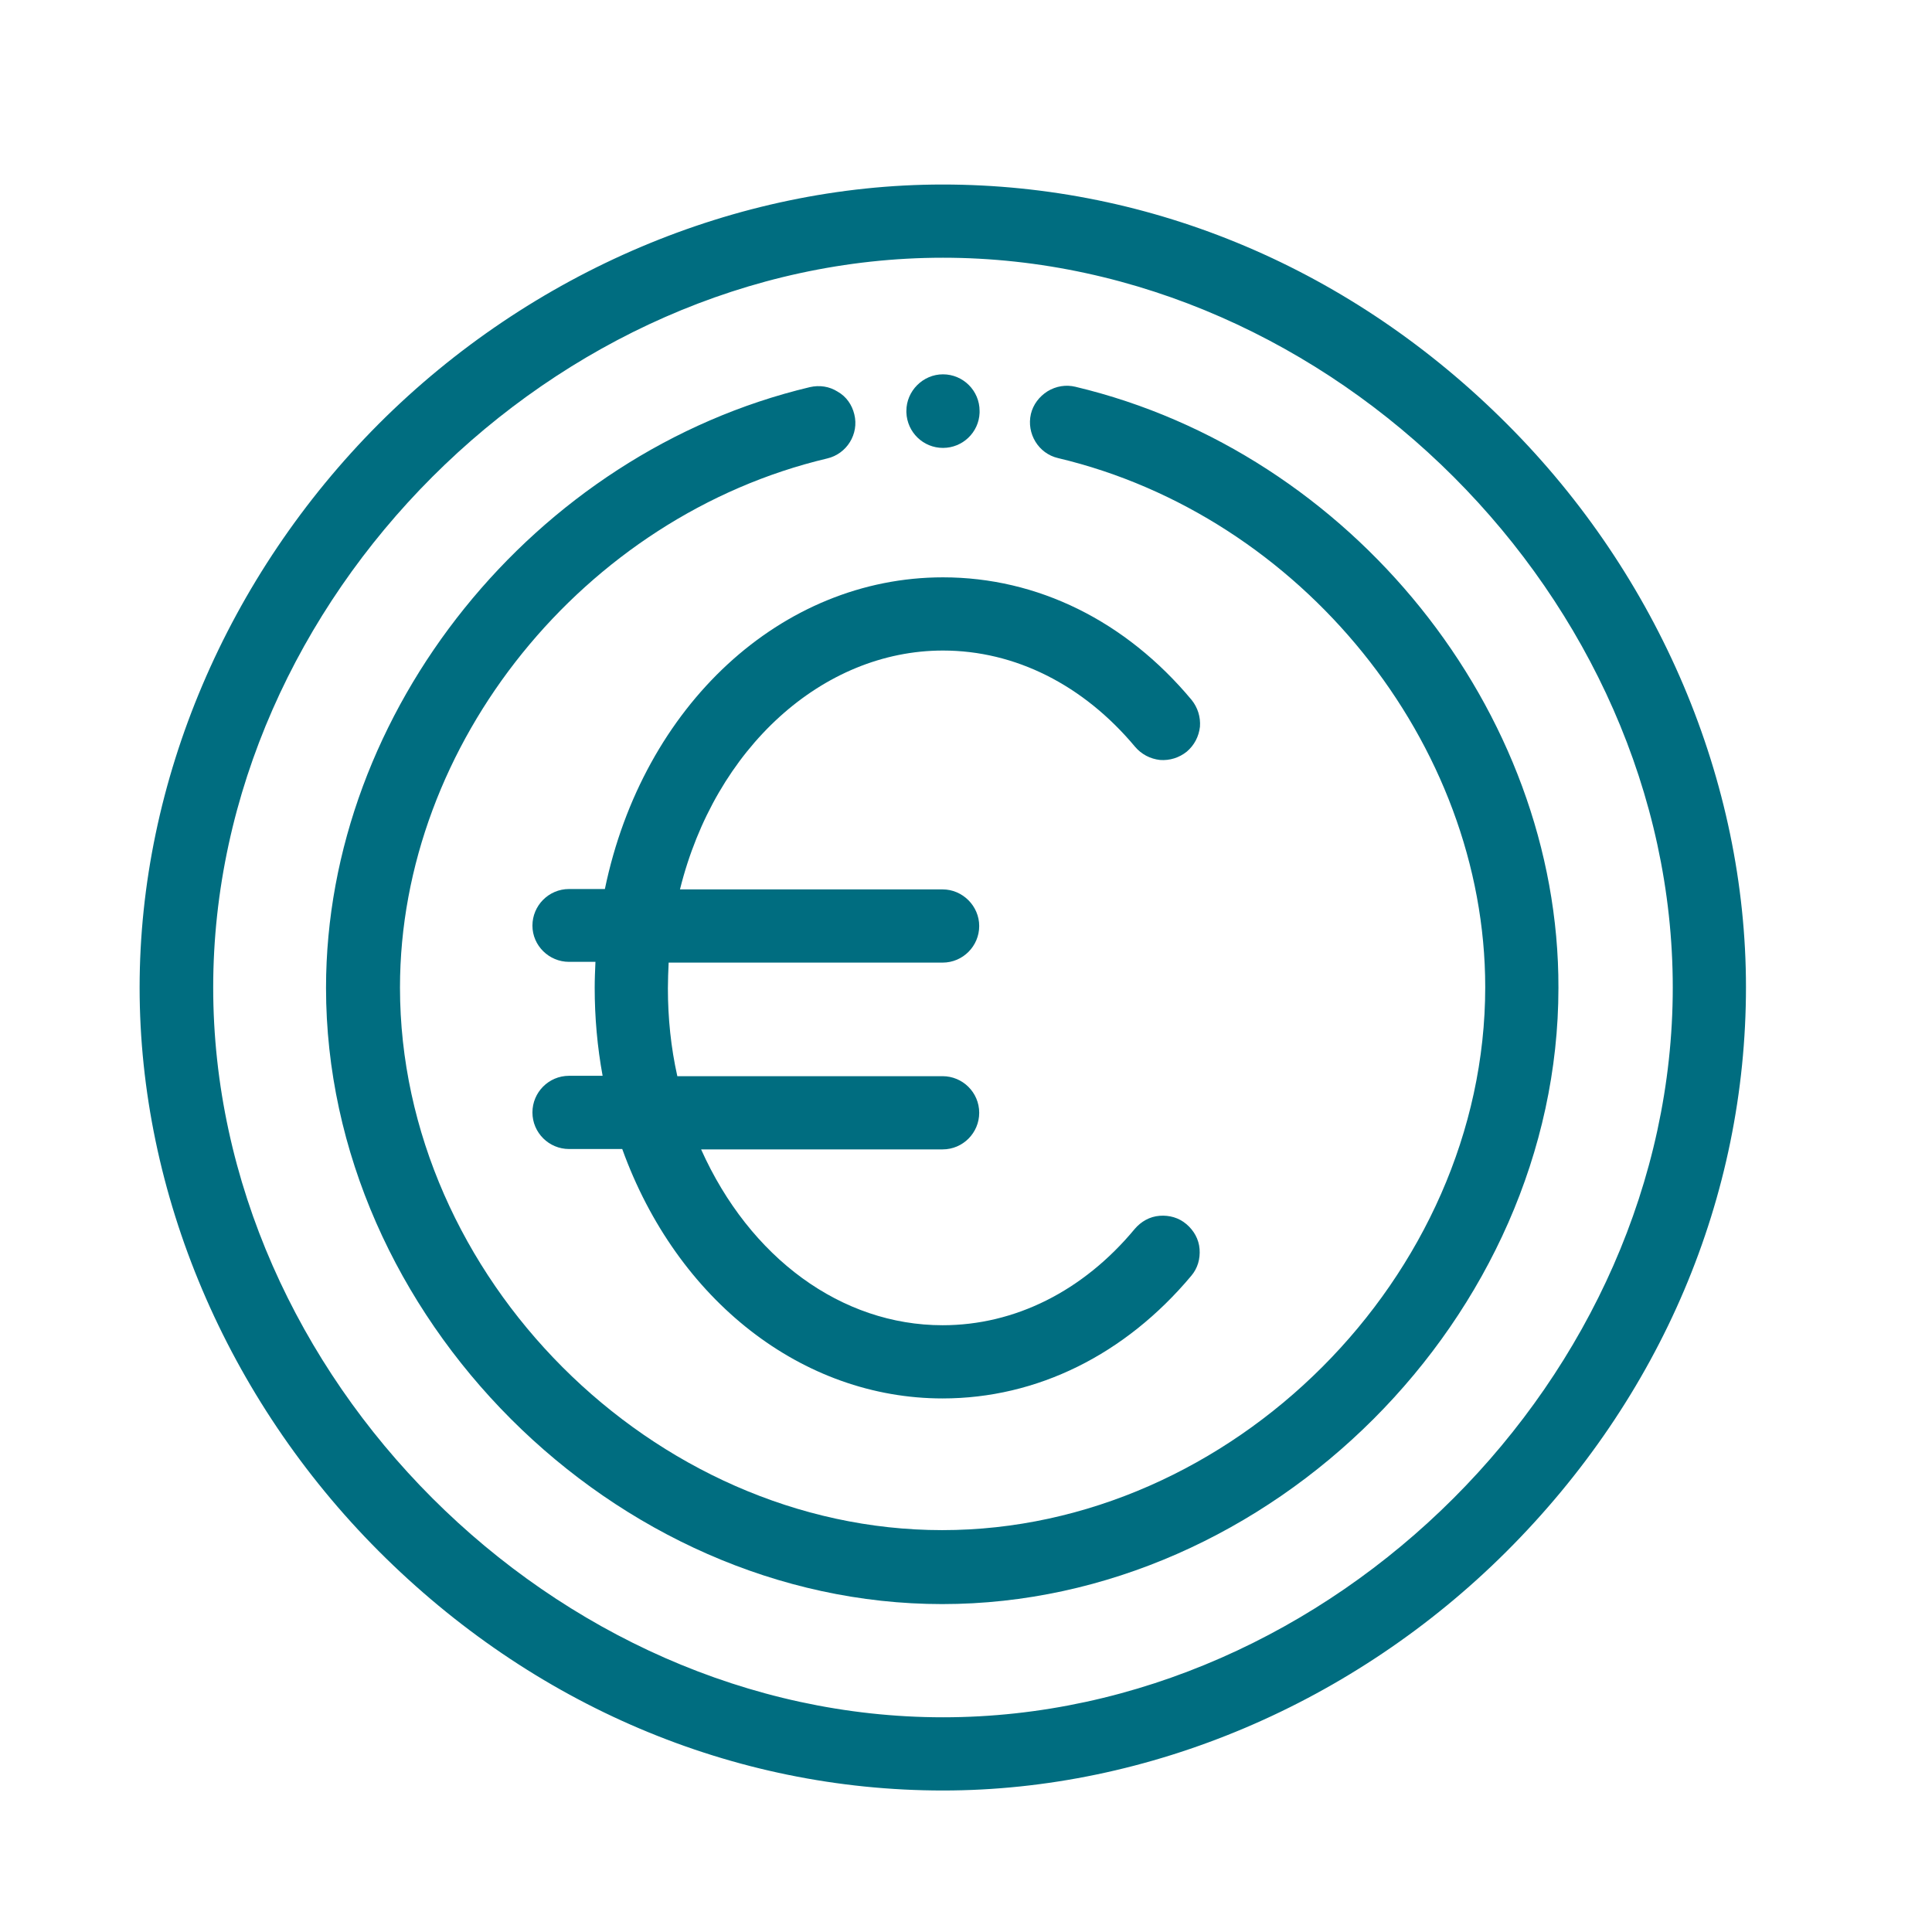
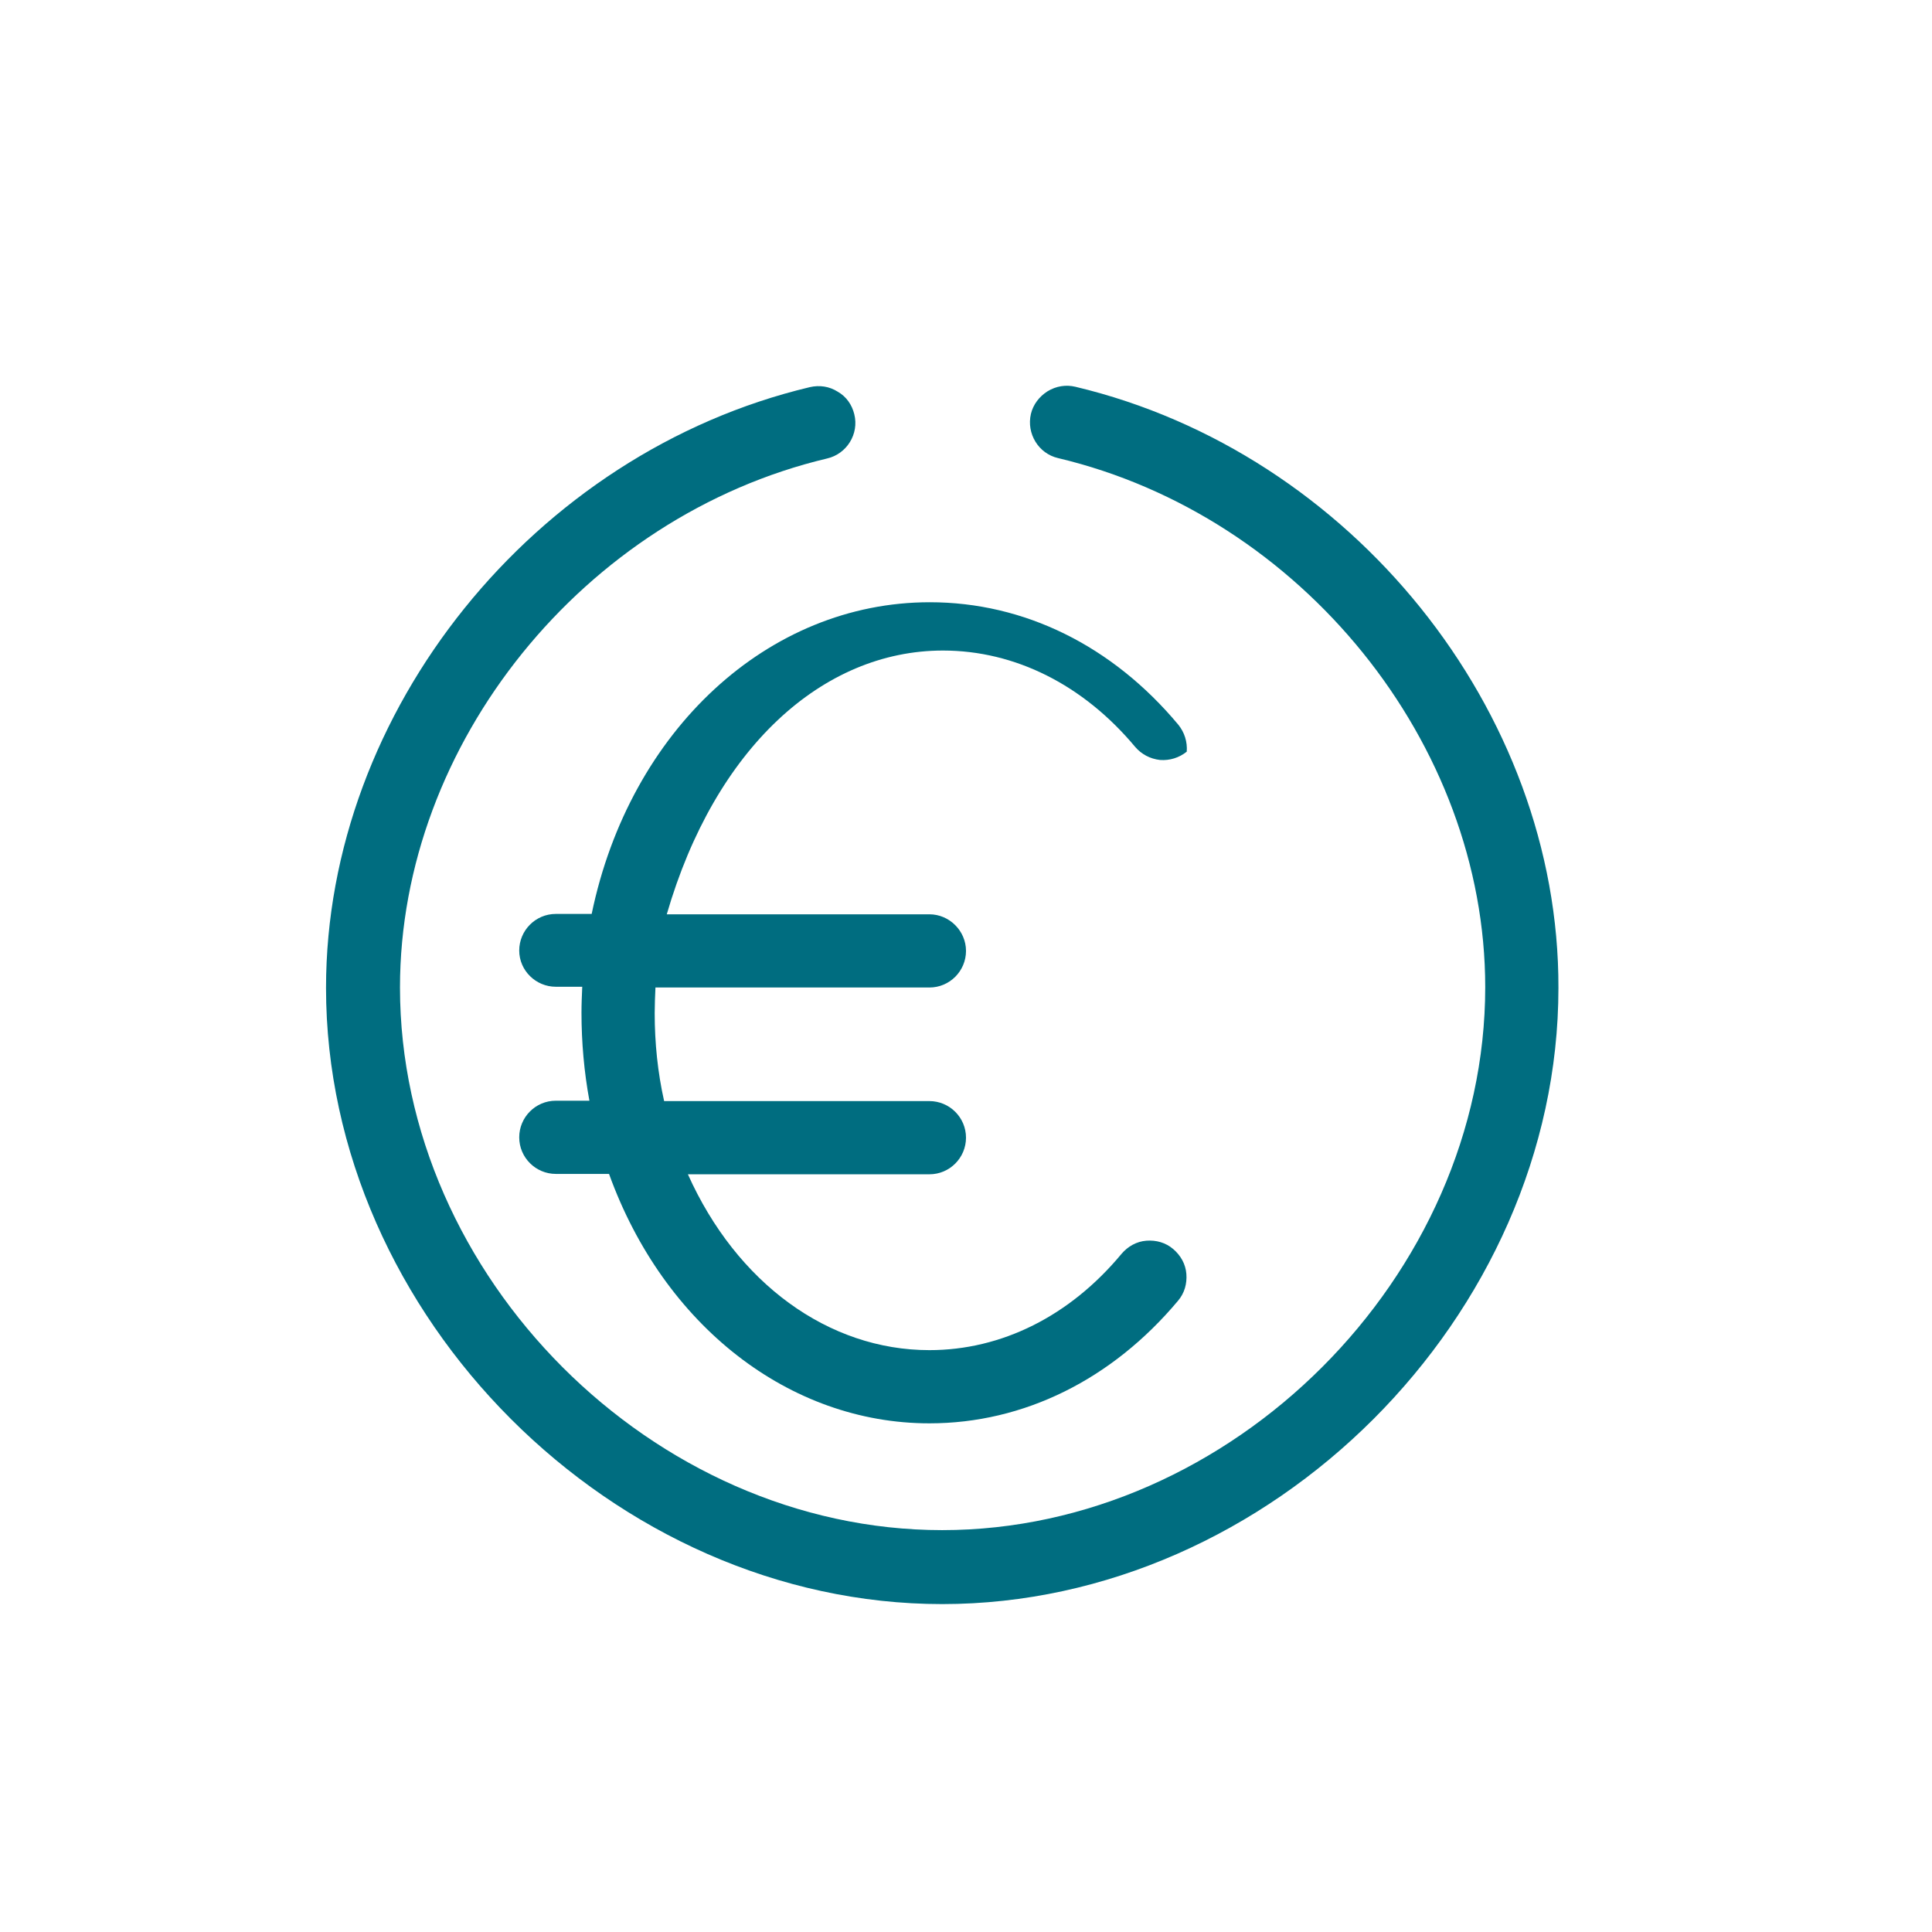
<svg xmlns="http://www.w3.org/2000/svg" xml:space="preserve" style="enable-background:new 0 0 512 512;" viewBox="0 0 512 512" y="0px" x="0px" id="Calque_1">
  <style type="text/css">	.st0{fill:#006D80;}</style>
  <g>
-     <path d="M249.9,118.7c5.2,0,9.5-4.1,9.7-9.3c0-0.1,0-0.3,0-0.5c0-5.4-4.4-9.7-9.7-9.7s-9.7,4.4-9.7,9.7  c0,0.2,0,0.3,0,0.4C240.4,114.6,244.7,118.7,249.9,118.7z" class="st0" />
-     <path d="M249.9,172.4c19.1,0,37.2,9.1,50.9,25.5c1.7,2,4,3.2,6.6,3.5c2.6,0.2,5.1-0.6,7.1-2.2c2-1.7,3.2-4,3.5-6.6  c0.2-2.6-0.6-5.1-2.2-7.1c-17.5-21-40.9-32.5-65.9-32.5c-42.8,0-79.5,33.9-89.6,82.6h-9.5c-5.4,0-9.7,4.4-9.7,9.7  c0,5.3,4.4,9.6,9.7,9.6h7c-0.1,2.3-0.2,4.6-0.2,6.9c0,7.8,0.7,15.7,2.1,23.3h-8.9c-5.4,0-9.7,4.4-9.7,9.7c0,5.4,4.4,9.7,9.7,9.7  h14.1c14.5,40.2,47.8,66.1,84.9,66.1c25,0,48.4-11.6,65.9-32.5c1.7-2,2.4-4.5,2.2-7.1c-0.2-2.6-1.5-4.9-3.5-6.6  c-2-1.7-4.5-2.4-7.1-2.2c-2.6,0.2-4.9,1.5-6.6,3.5c-13.7,16.5-31.8,25.5-50.9,25.5c-26.8,0-51.1-17.8-64-46.6h64  c5.4,0,9.7-4.4,9.7-9.7c0-5.4-4.4-9.7-9.7-9.7h-70.3c-1.7-7.6-2.5-15.4-2.5-23.3c0-2.2,0.1-4.5,0.2-6.8h72.6c5.4,0,9.7-4.4,9.7-9.7  s-4.4-9.7-9.7-9.7h-69.6C189.5,198.2,218,172.4,249.9,172.4z" class="st0" />
-     <path d="M399.4,112.4c-40.9-41-94-63.5-149.6-63.5c-54.6,0-109.1,23.1-149.4,63.4C60.2,152.6,37,207,37,261.7  c0,54.6,23.1,109,63.3,149.3c40.9,41,94,63.5,149.6,63.5c54.6,0,109-23.1,149.3-63.3c41-40.9,63.5-94,63.5-149.6  C462.7,207.1,439.7,152.7,399.4,112.4z M443.3,261.7c0,103-90.4,193.4-193.4,193.4S56.5,364.7,56.5,261.7  c0-103,90.4-193.4,193.4-193.4S443.3,158.7,443.3,261.7z" class="st0" />
+     <path d="M249.9,172.4c19.1,0,37.2,9.1,50.9,25.5c1.7,2,4,3.2,6.6,3.5c2.6,0.2,5.1-0.6,7.1-2.2c0.2-2.6-0.6-5.1-2.2-7.1c-17.5-21-40.9-32.5-65.9-32.5c-42.8,0-79.5,33.9-89.6,82.6h-9.5c-5.4,0-9.7,4.4-9.7,9.7  c0,5.3,4.4,9.6,9.7,9.6h7c-0.1,2.3-0.2,4.6-0.2,6.9c0,7.8,0.7,15.7,2.1,23.3h-8.9c-5.4,0-9.7,4.4-9.7,9.7c0,5.4,4.4,9.7,9.7,9.7  h14.1c14.5,40.2,47.8,66.1,84.9,66.1c25,0,48.4-11.6,65.9-32.5c1.7-2,2.4-4.5,2.2-7.1c-0.2-2.6-1.5-4.9-3.5-6.6  c-2-1.7-4.5-2.4-7.1-2.2c-2.6,0.2-4.9,1.5-6.6,3.5c-13.7,16.5-31.8,25.5-50.9,25.5c-26.8,0-51.1-17.8-64-46.6h64  c5.4,0,9.7-4.4,9.7-9.7c0-5.4-4.4-9.7-9.7-9.7h-70.3c-1.7-7.6-2.5-15.4-2.5-23.3c0-2.2,0.1-4.5,0.2-6.8h72.6c5.4,0,9.7-4.4,9.7-9.7  s-4.4-9.7-9.7-9.7h-69.6C189.5,198.2,218,172.4,249.9,172.4z" class="st0" />
    <path d="M285,102.5c-2.5-0.6-5.1-0.2-7.4,1.2c-2.2,1.4-3.8,3.5-4.4,6c-1.2,5.2,2,10.5,7.2,11.7  c64.5,15.3,113.2,75.6,113.2,140.2c0,76.6-67.2,143.9-143.9,143.9S106,338.3,106,261.7c0-64.6,48.7-124.9,113.2-140.2  c5.2-1.2,8.5-6.5,7.2-11.7c-0.6-2.5-2.1-4.7-4.4-6c-2.2-1.4-4.8-1.8-7.4-1.2c-73.1,17.4-128.2,85.8-128.2,159.2  c0,87,76.3,163.3,163.3,163.3s163.3-76.3,163.3-163.3C413.2,188.3,358.1,119.9,285,102.5z" class="st0" />
  </g>
</svg>